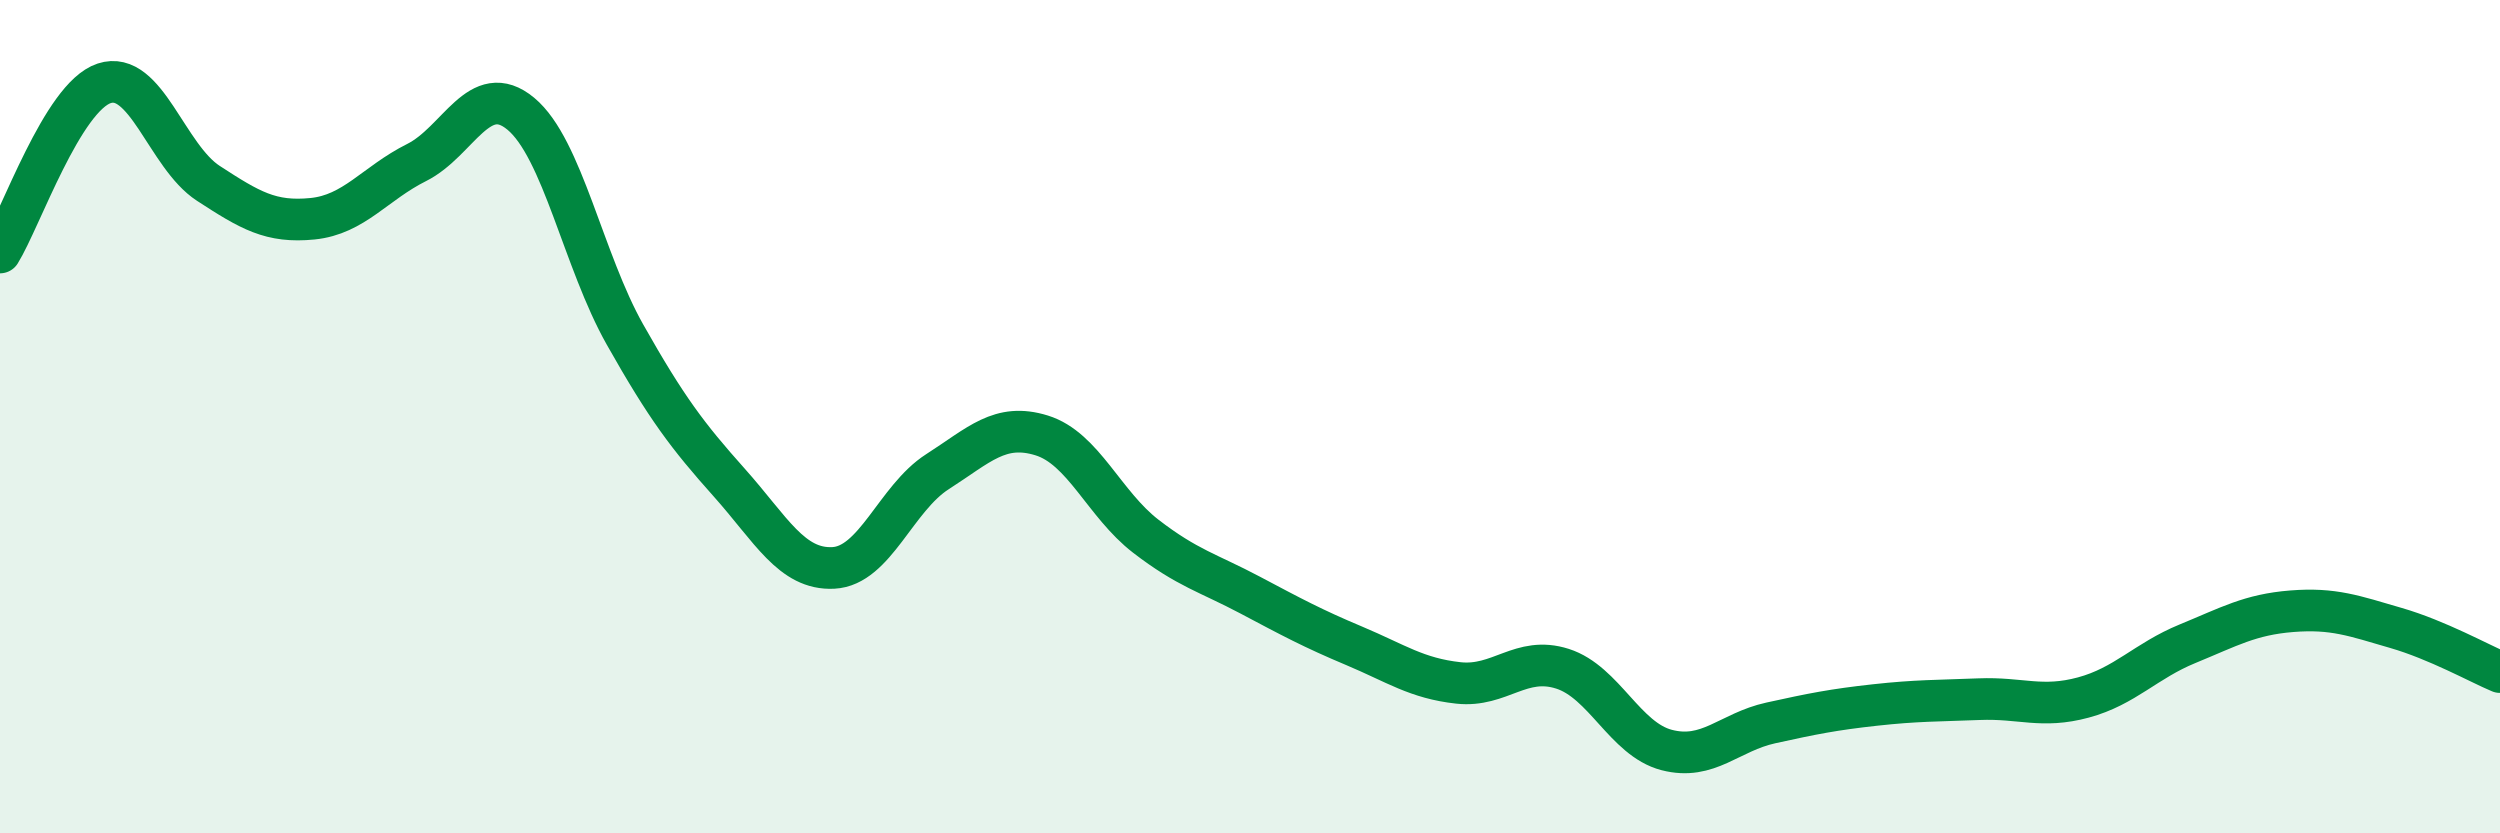
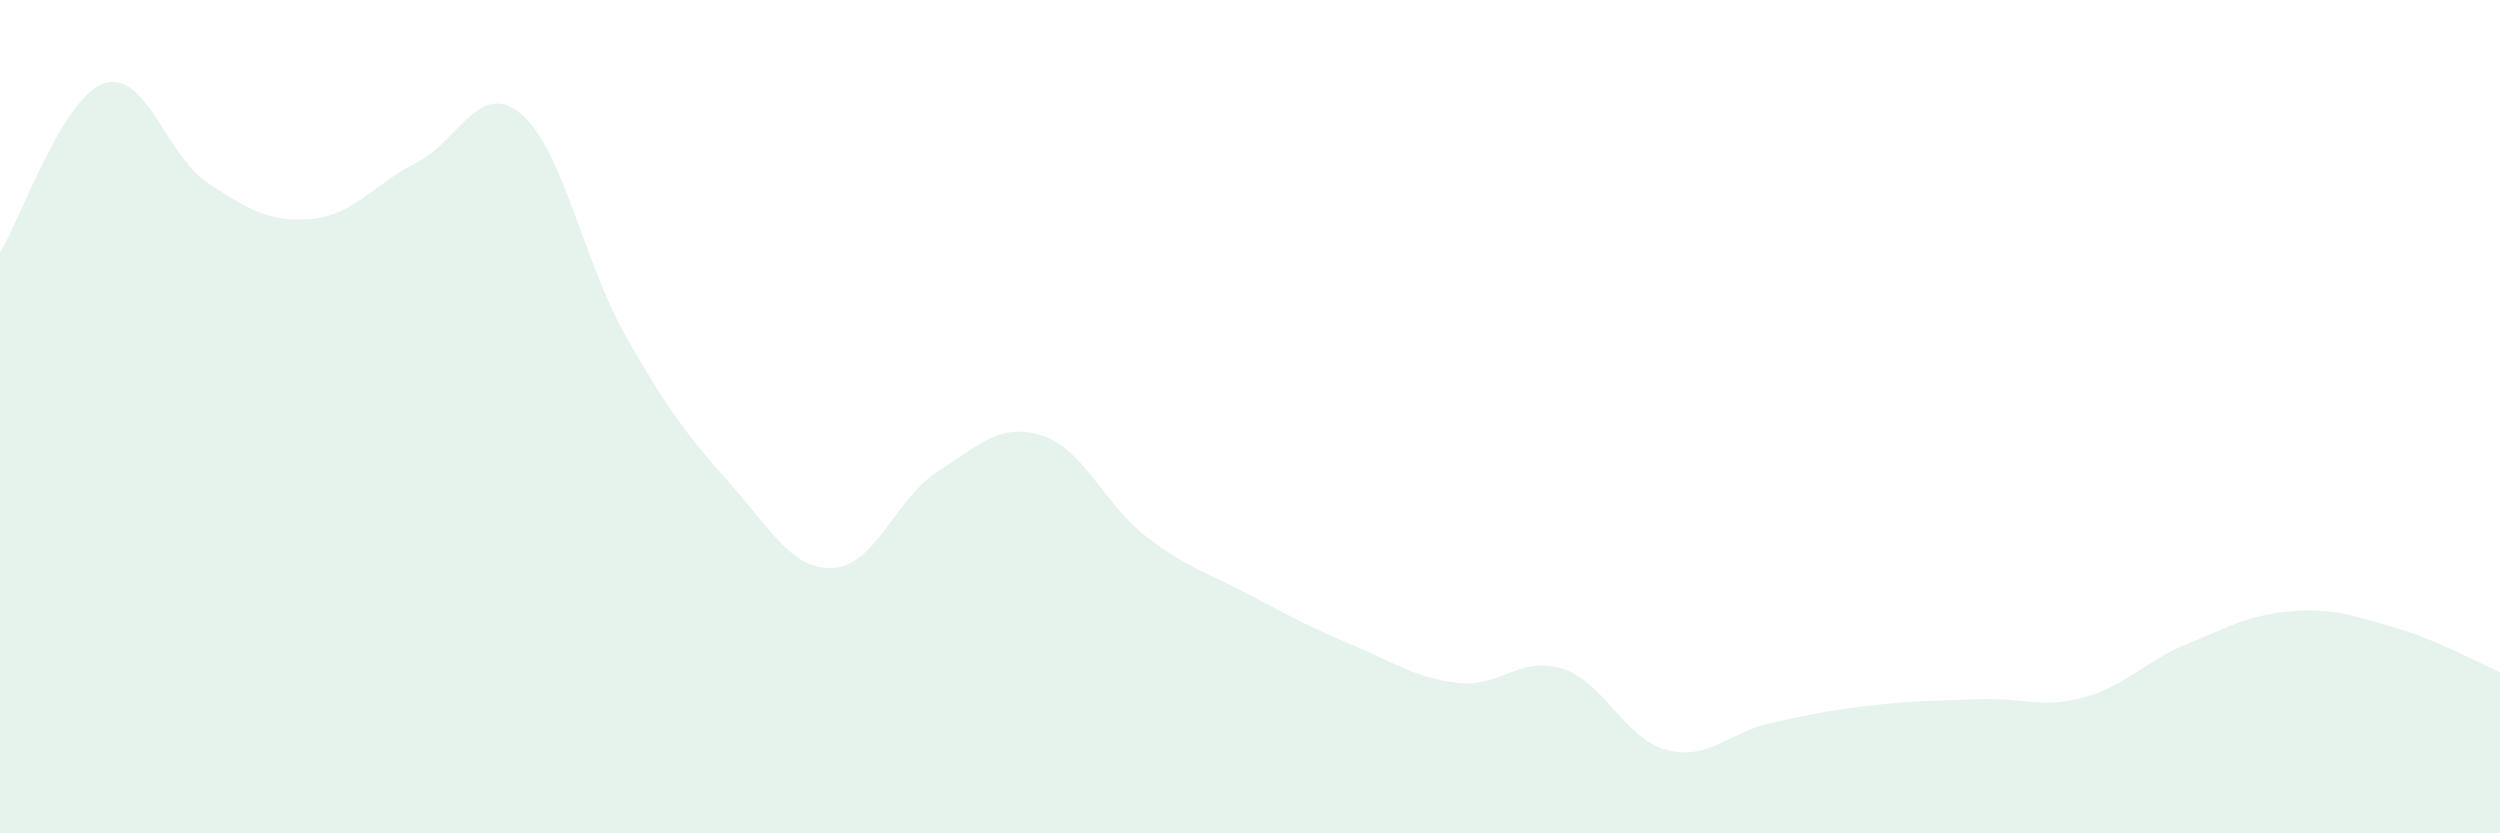
<svg xmlns="http://www.w3.org/2000/svg" width="60" height="20" viewBox="0 0 60 20">
  <path d="M 0,6.06 C 0.5,5.25 1.5,2.33 2.5,2 C 3.5,1.67 4,3.75 5,4.4 C 6,5.05 6.5,5.35 7.5,5.25 C 8.5,5.15 9,4.4 10,3.9 C 11,3.4 11.5,1.9 12.5,2.73 C 13.5,3.56 14,6.26 15,8.03 C 16,9.8 16.5,10.46 17.5,11.58 C 18.5,12.7 19,13.68 20,13.63 C 21,13.58 21.5,11.96 22.5,11.32 C 23.5,10.68 24,10.14 25,10.45 C 26,10.76 26.5,12.1 27.5,12.87 C 28.5,13.64 29,13.75 30,14.28 C 31,14.81 31.5,15.08 32.5,15.5 C 33.5,15.92 34,16.28 35,16.39 C 36,16.5 36.5,15.73 37.5,16.05 C 38.5,16.37 39,17.74 40,18 C 41,18.26 41.5,17.57 42.5,17.35 C 43.5,17.13 44,17.03 45,16.92 C 46,16.81 46.5,16.82 47.5,16.78 C 48.5,16.74 49,17.01 50,16.74 C 51,16.47 51.5,15.86 52.5,15.45 C 53.5,15.04 54,14.75 55,14.67 C 56,14.59 56.5,14.78 57.5,15.07 C 58.5,15.36 59.5,15.92 60,16.13L60 20L0 20Z" fill="#008740" opacity="0.1" stroke-linecap="round" stroke-linejoin="round" />
-   <path d="M 0,6.06 C 0.5,5.25 1.5,2.33 2.5,2 C 3.5,1.67 4,3.75 5,4.4 C 6,5.05 6.5,5.35 7.5,5.25 C 8.5,5.15 9,4.4 10,3.9 C 11,3.4 11.5,1.9 12.5,2.73 C 13.5,3.56 14,6.26 15,8.03 C 16,9.8 16.5,10.46 17.5,11.58 C 18.5,12.7 19,13.68 20,13.63 C 21,13.58 21.5,11.96 22.5,11.32 C 23.5,10.68 24,10.14 25,10.45 C 26,10.76 26.5,12.1 27.5,12.87 C 28.5,13.64 29,13.75 30,14.28 C 31,14.81 31.5,15.08 32.5,15.5 C 33.5,15.92 34,16.28 35,16.39 C 36,16.5 36.5,15.73 37.5,16.05 C 38.5,16.37 39,17.74 40,18 C 41,18.26 41.5,17.57 42.5,17.35 C 43.5,17.13 44,17.03 45,16.92 C 46,16.81 46.5,16.82 47.5,16.78 C 48.5,16.74 49,17.01 50,16.74 C 51,16.47 51.5,15.86 52.5,15.45 C 53.5,15.04 54,14.75 55,14.67 C 56,14.59 56.5,14.78 57.5,15.07 C 58.5,15.36 59.5,15.92 60,16.13" stroke="#008740" stroke-width="1" fill="none" stroke-linecap="round" stroke-linejoin="round" />
</svg>